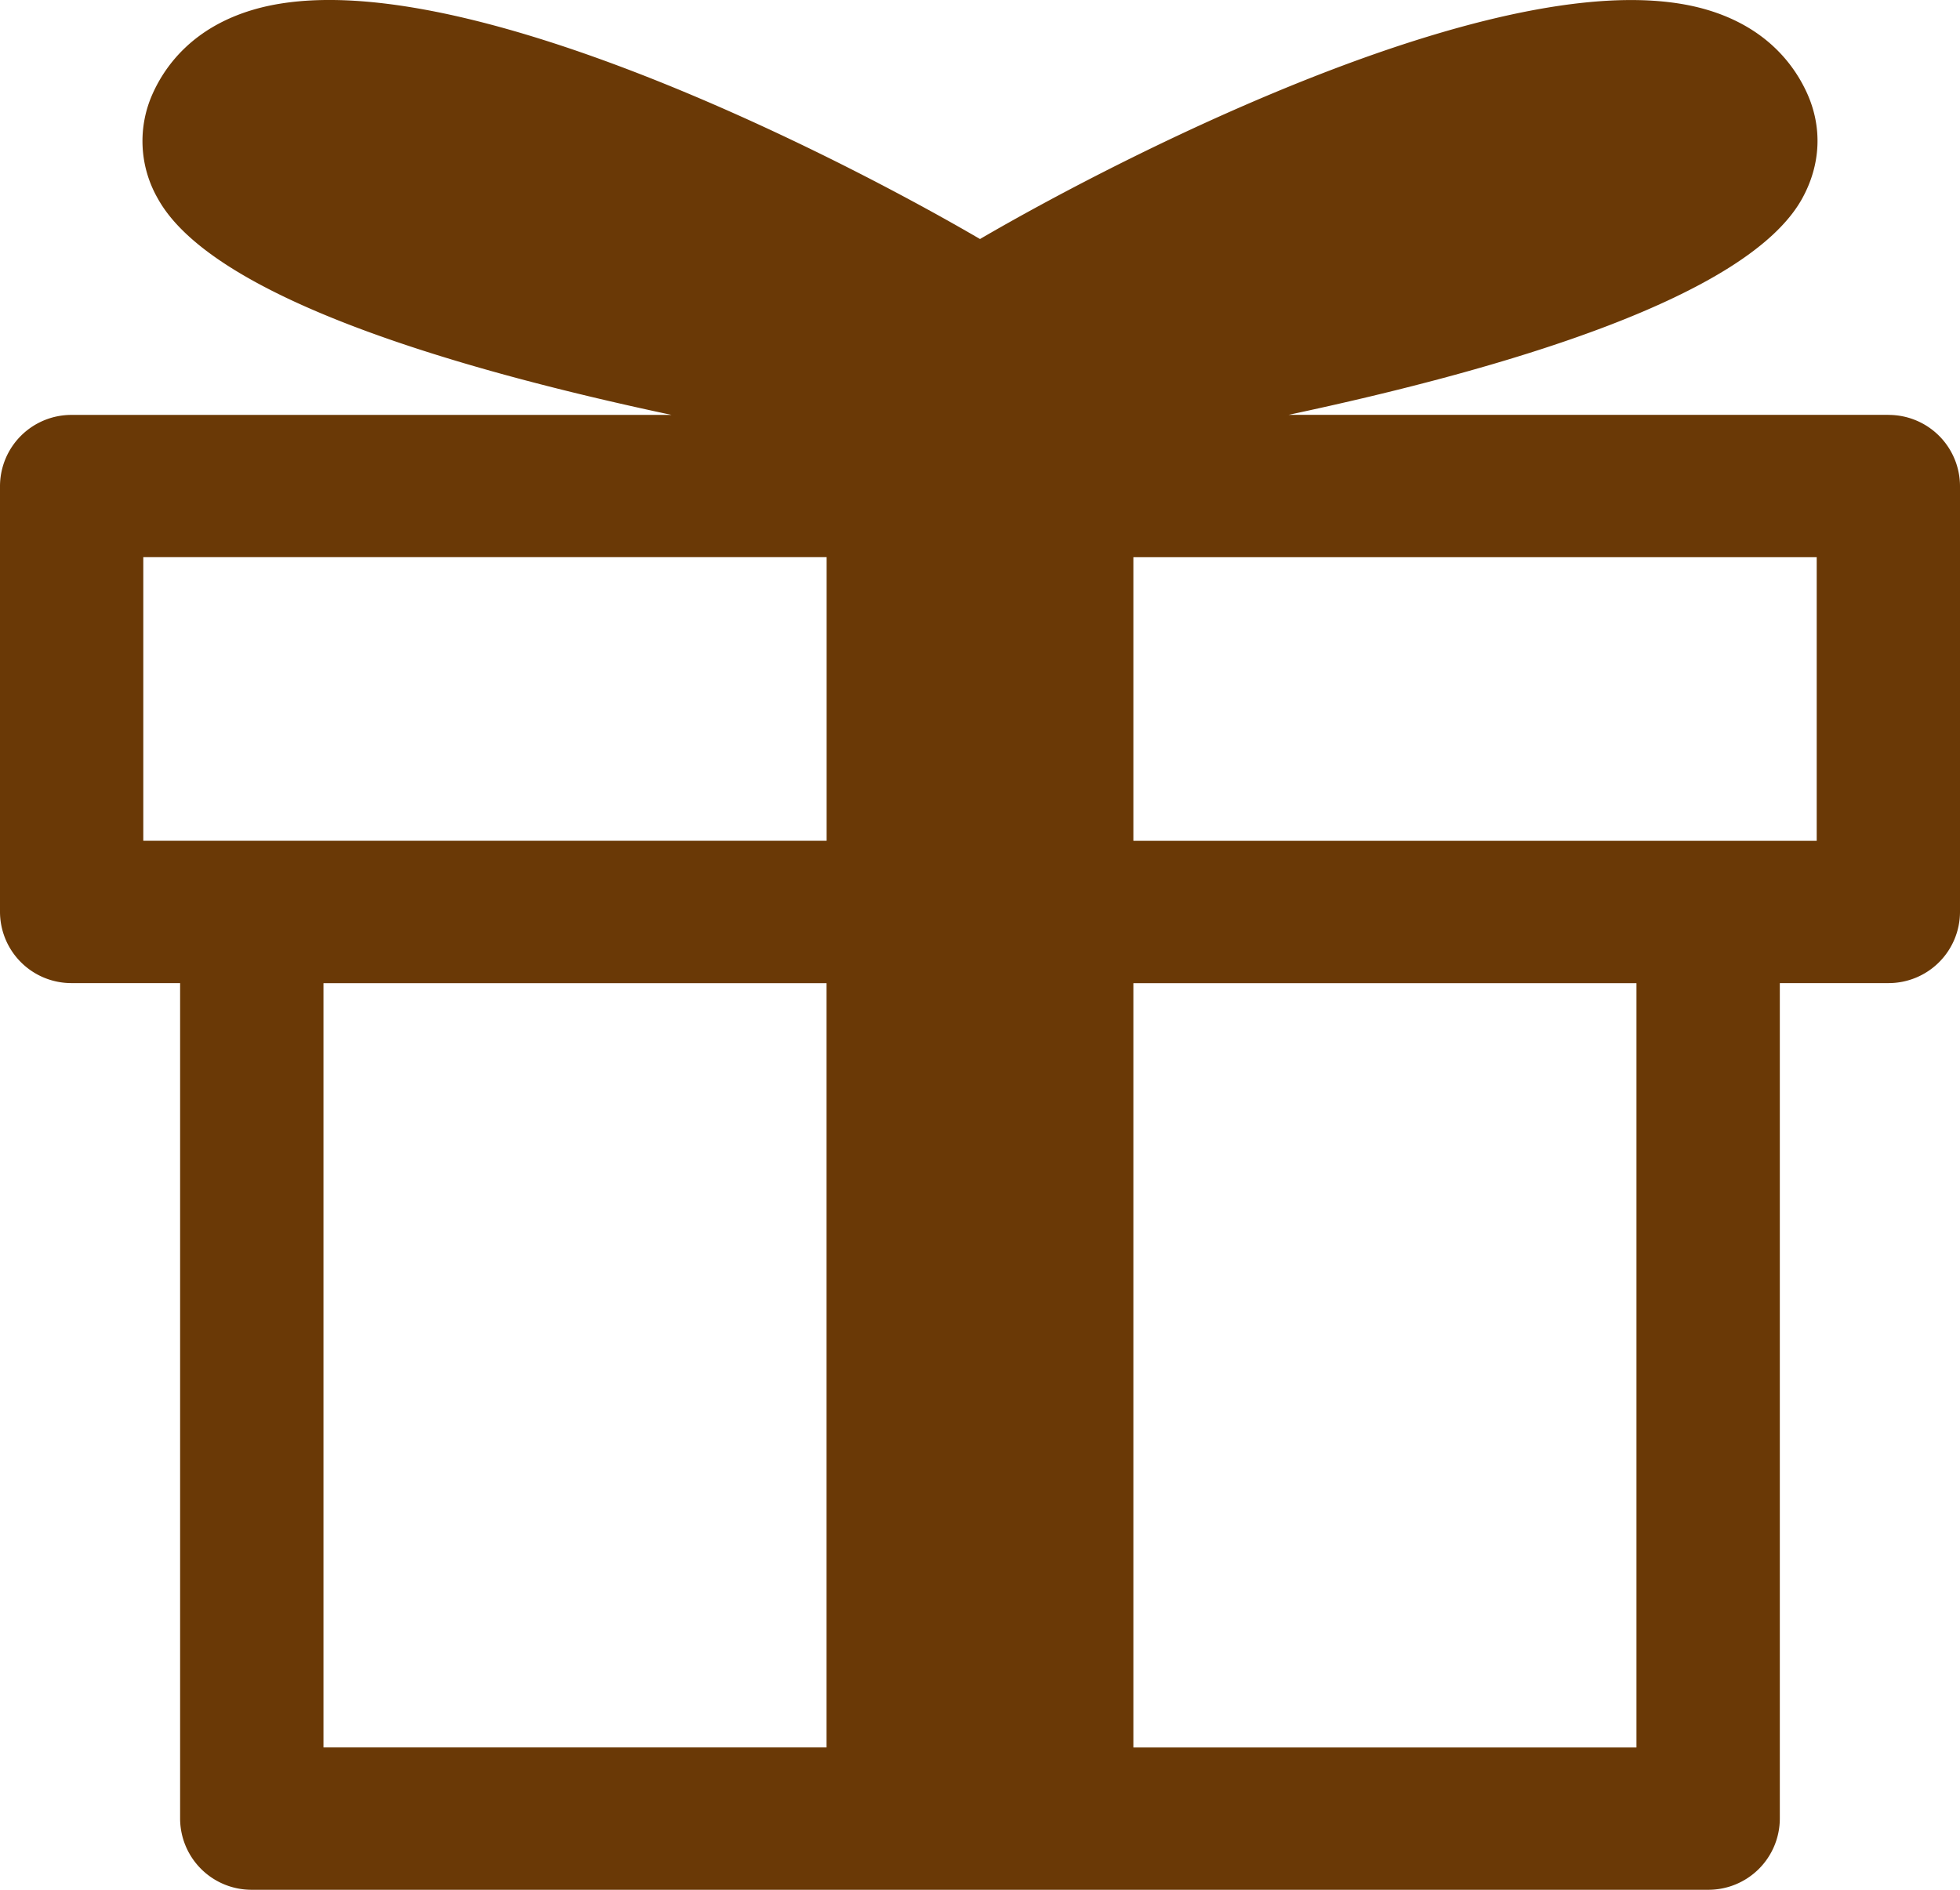
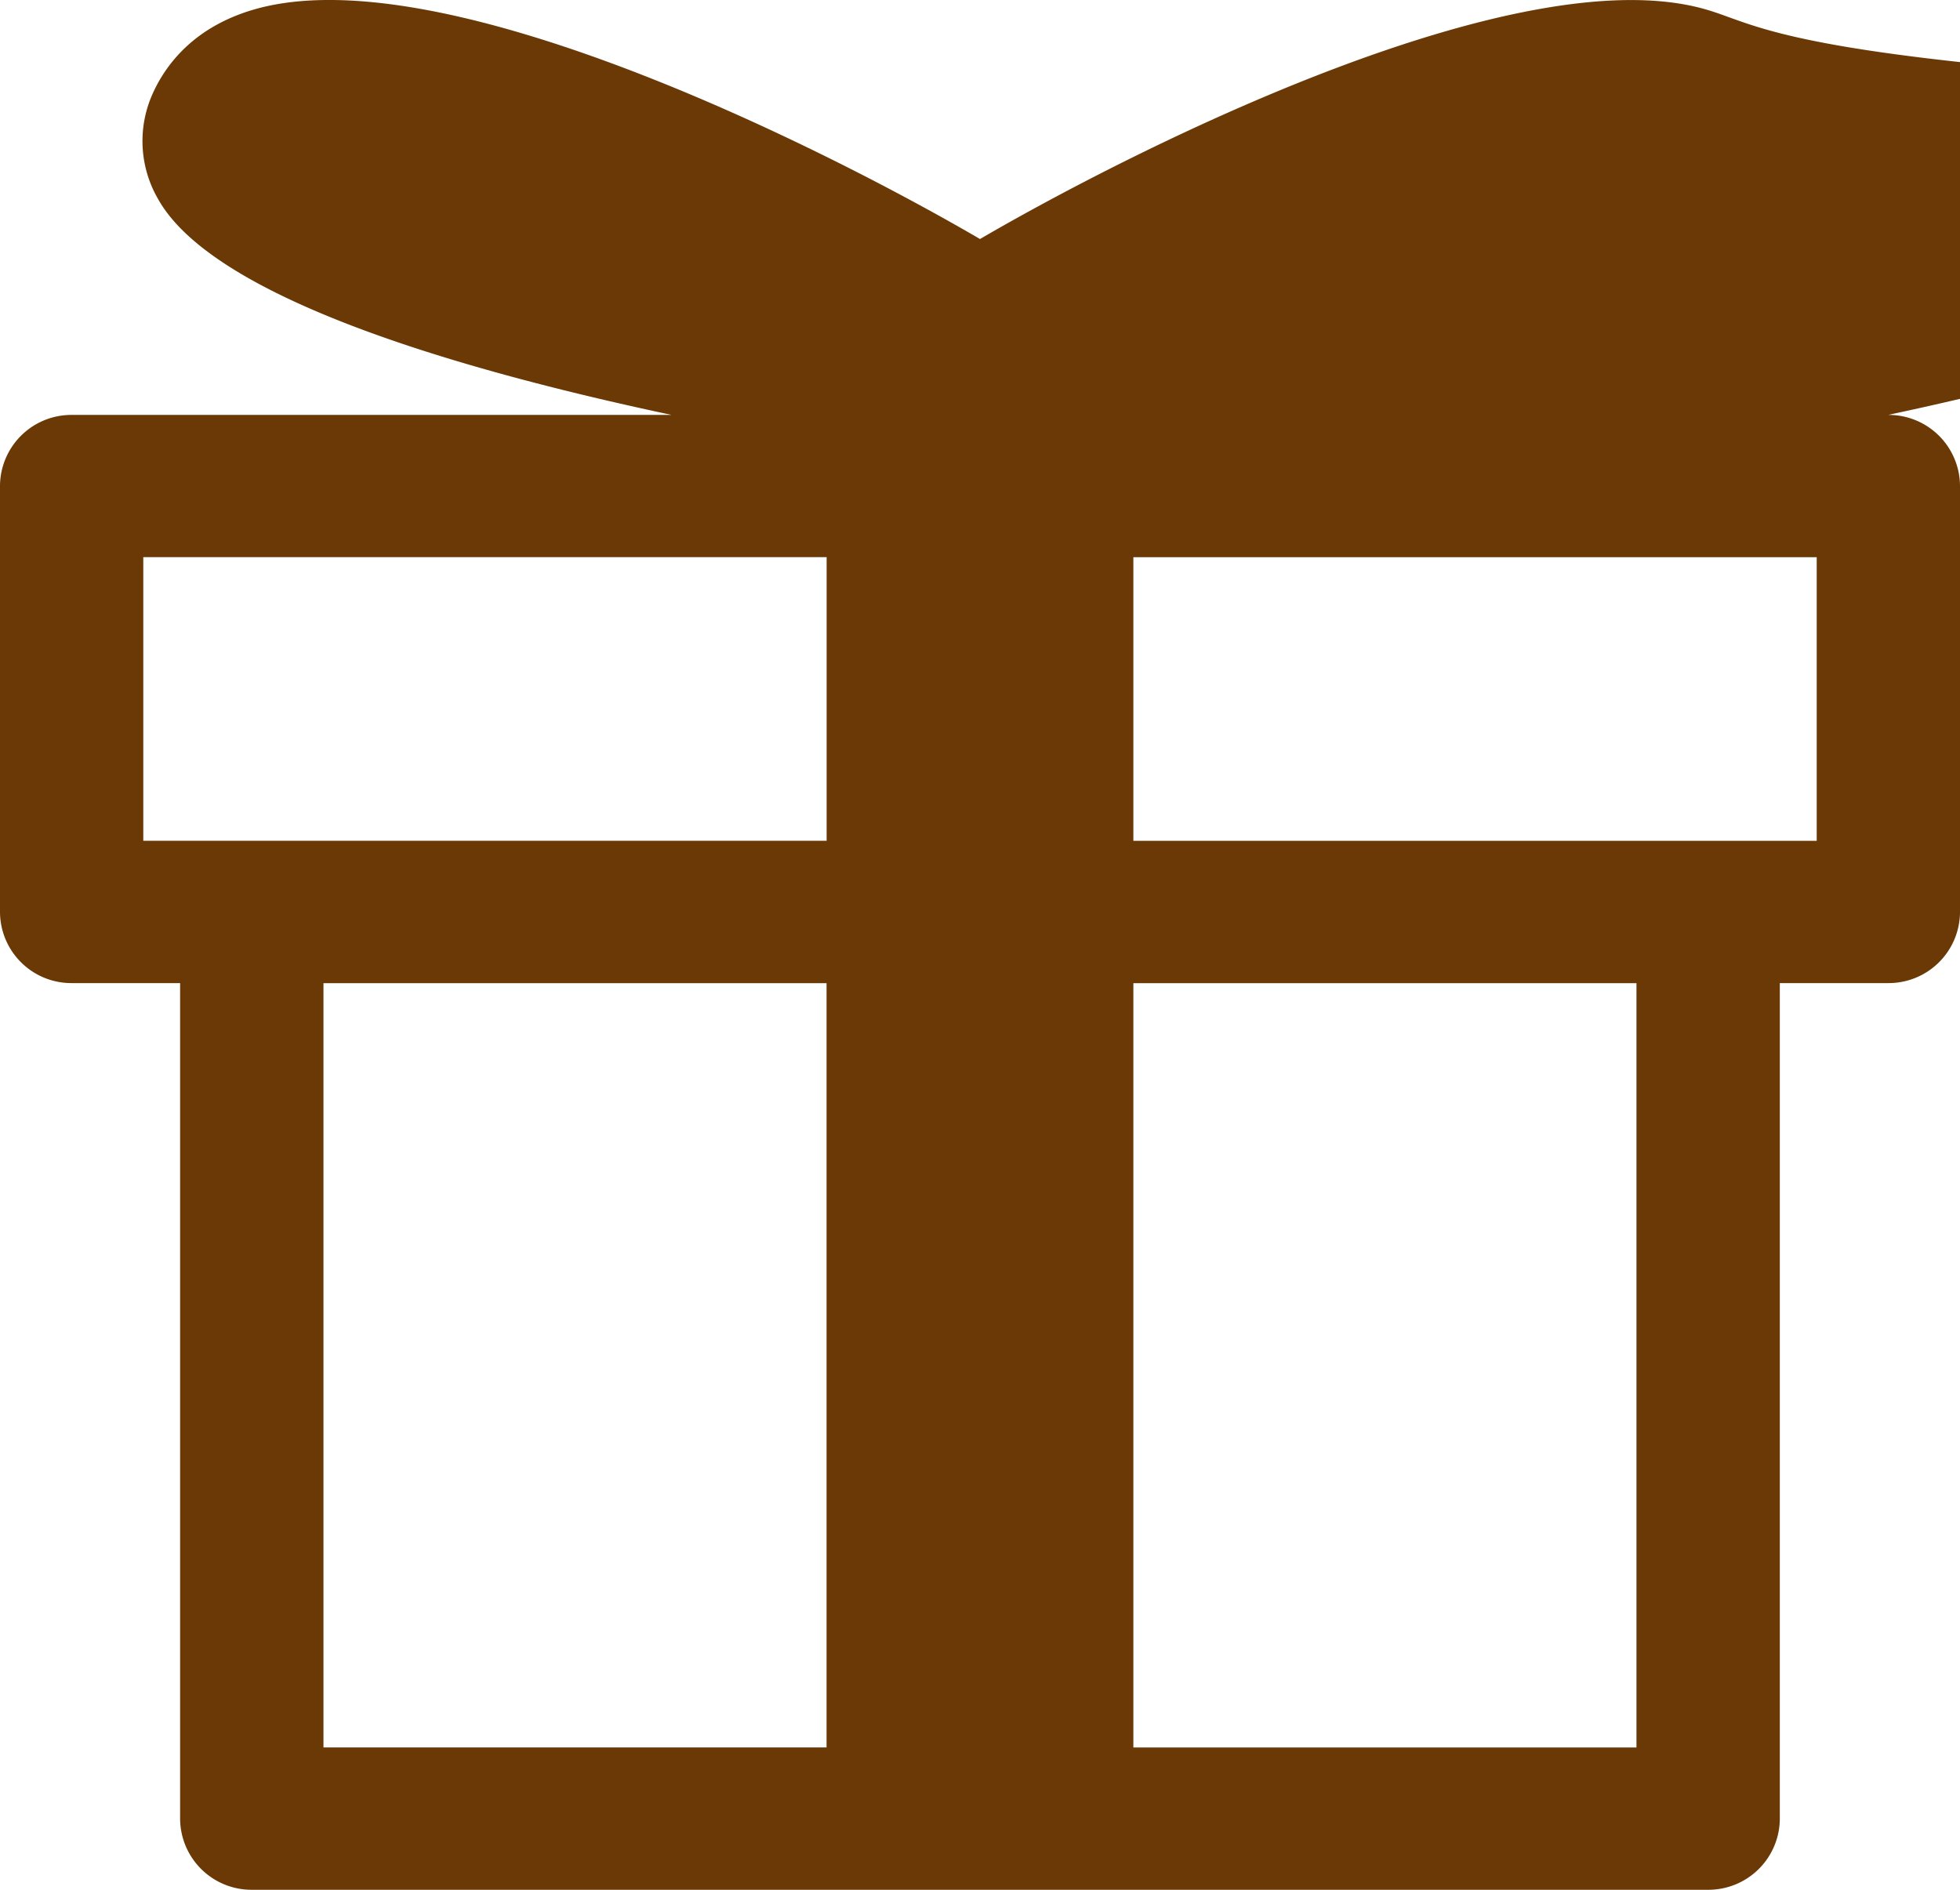
<svg xmlns="http://www.w3.org/2000/svg" viewBox="0 0 28 27" fill-rule="evenodd" clip-rule="evenodd" stroke-linejoin="round" stroke-miterlimit="2">
-   <path d="M25.953 12.013h-9.762V7.961h9.762v4.052zm-2.575 12.954h-7.187v-10.92h7.187v10.92zM4.621 14.047h7.187v10.919H4.621v-10.92zM2.047 7.96h9.762v4.052H2.047V7.961zm24.93-2.033h-8.569c3.138-.667 6.566-1.691 7.338-3.092.266-.483.29-1.018.067-1.508C25.63.926 25.235.391 24.387.14 21.7-.655 16.157 2.157 14 3.415 11.845 2.157 6.308-.658 3.614.14c-.848.251-1.245.785-1.428 1.187a1.649 1.649 0 00.068 1.509c.772 1.4 4.2 2.425 7.34 3.092h-8.57A1.02 1.02 0 000 6.945v6.085a1.02 1.02 0 001.023 1.016h1.55v11.937A1.02 1.02 0 003.598 27h20.805a1.02 1.02 0 001.023-1.017V14.046h1.552A1.02 1.02 0 0028 13.03V6.945a1.02 1.02 0 00-1.023-1.017" fill="#6a3906" fill-rule="nonzero" />
+   <path d="M25.953 12.013h-9.762V7.961h9.762v4.052zm-2.575 12.954h-7.187v-10.92h7.187v10.92zM4.621 14.047h7.187v10.919H4.621v-10.92zM2.047 7.96h9.762v4.052H2.047V7.961zm24.93-2.033c3.138-.667 6.566-1.691 7.338-3.092.266-.483.29-1.018.067-1.508C25.63.926 25.235.391 24.387.14 21.7-.655 16.157 2.157 14 3.415 11.845 2.157 6.308-.658 3.614.14c-.848.251-1.245.785-1.428 1.187a1.649 1.649 0 00.068 1.509c.772 1.4 4.2 2.425 7.34 3.092h-8.57A1.02 1.02 0 000 6.945v6.085a1.02 1.02 0 001.023 1.016h1.55v11.937A1.02 1.02 0 003.598 27h20.805a1.02 1.02 0 001.023-1.017V14.046h1.552A1.02 1.02 0 0028 13.03V6.945a1.02 1.02 0 00-1.023-1.017" fill="#6a3906" fill-rule="nonzero" />
</svg>